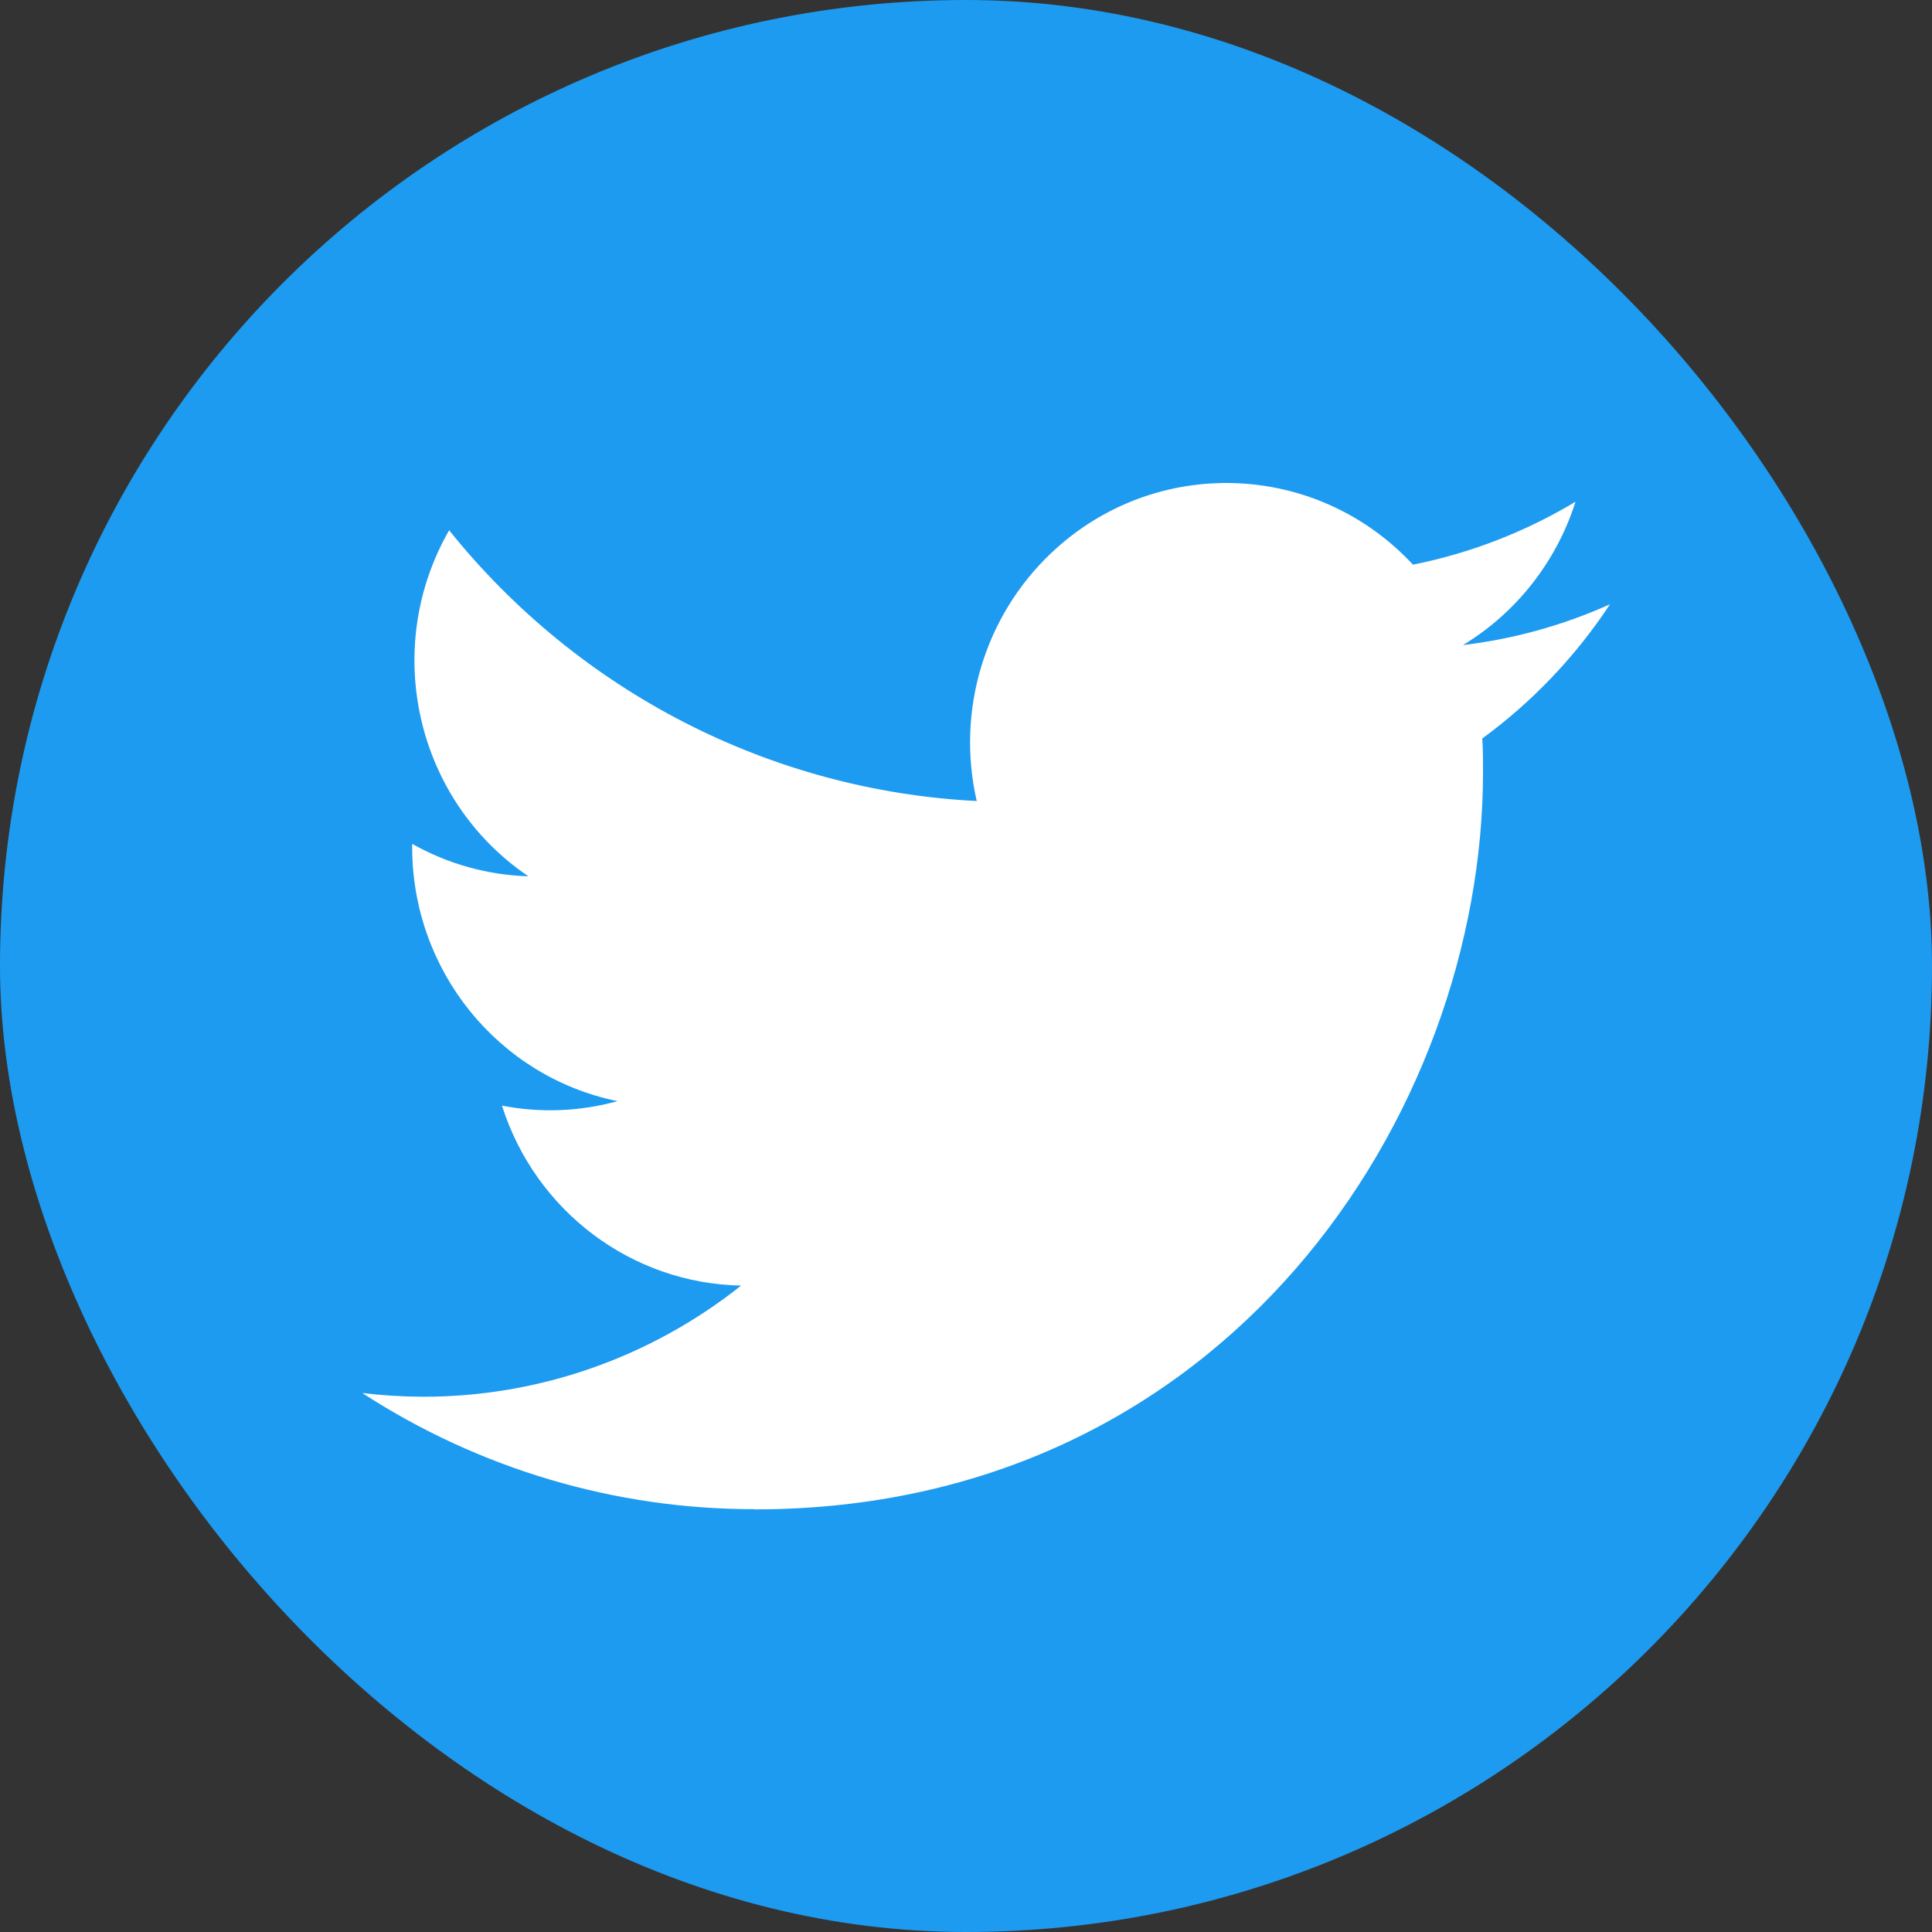
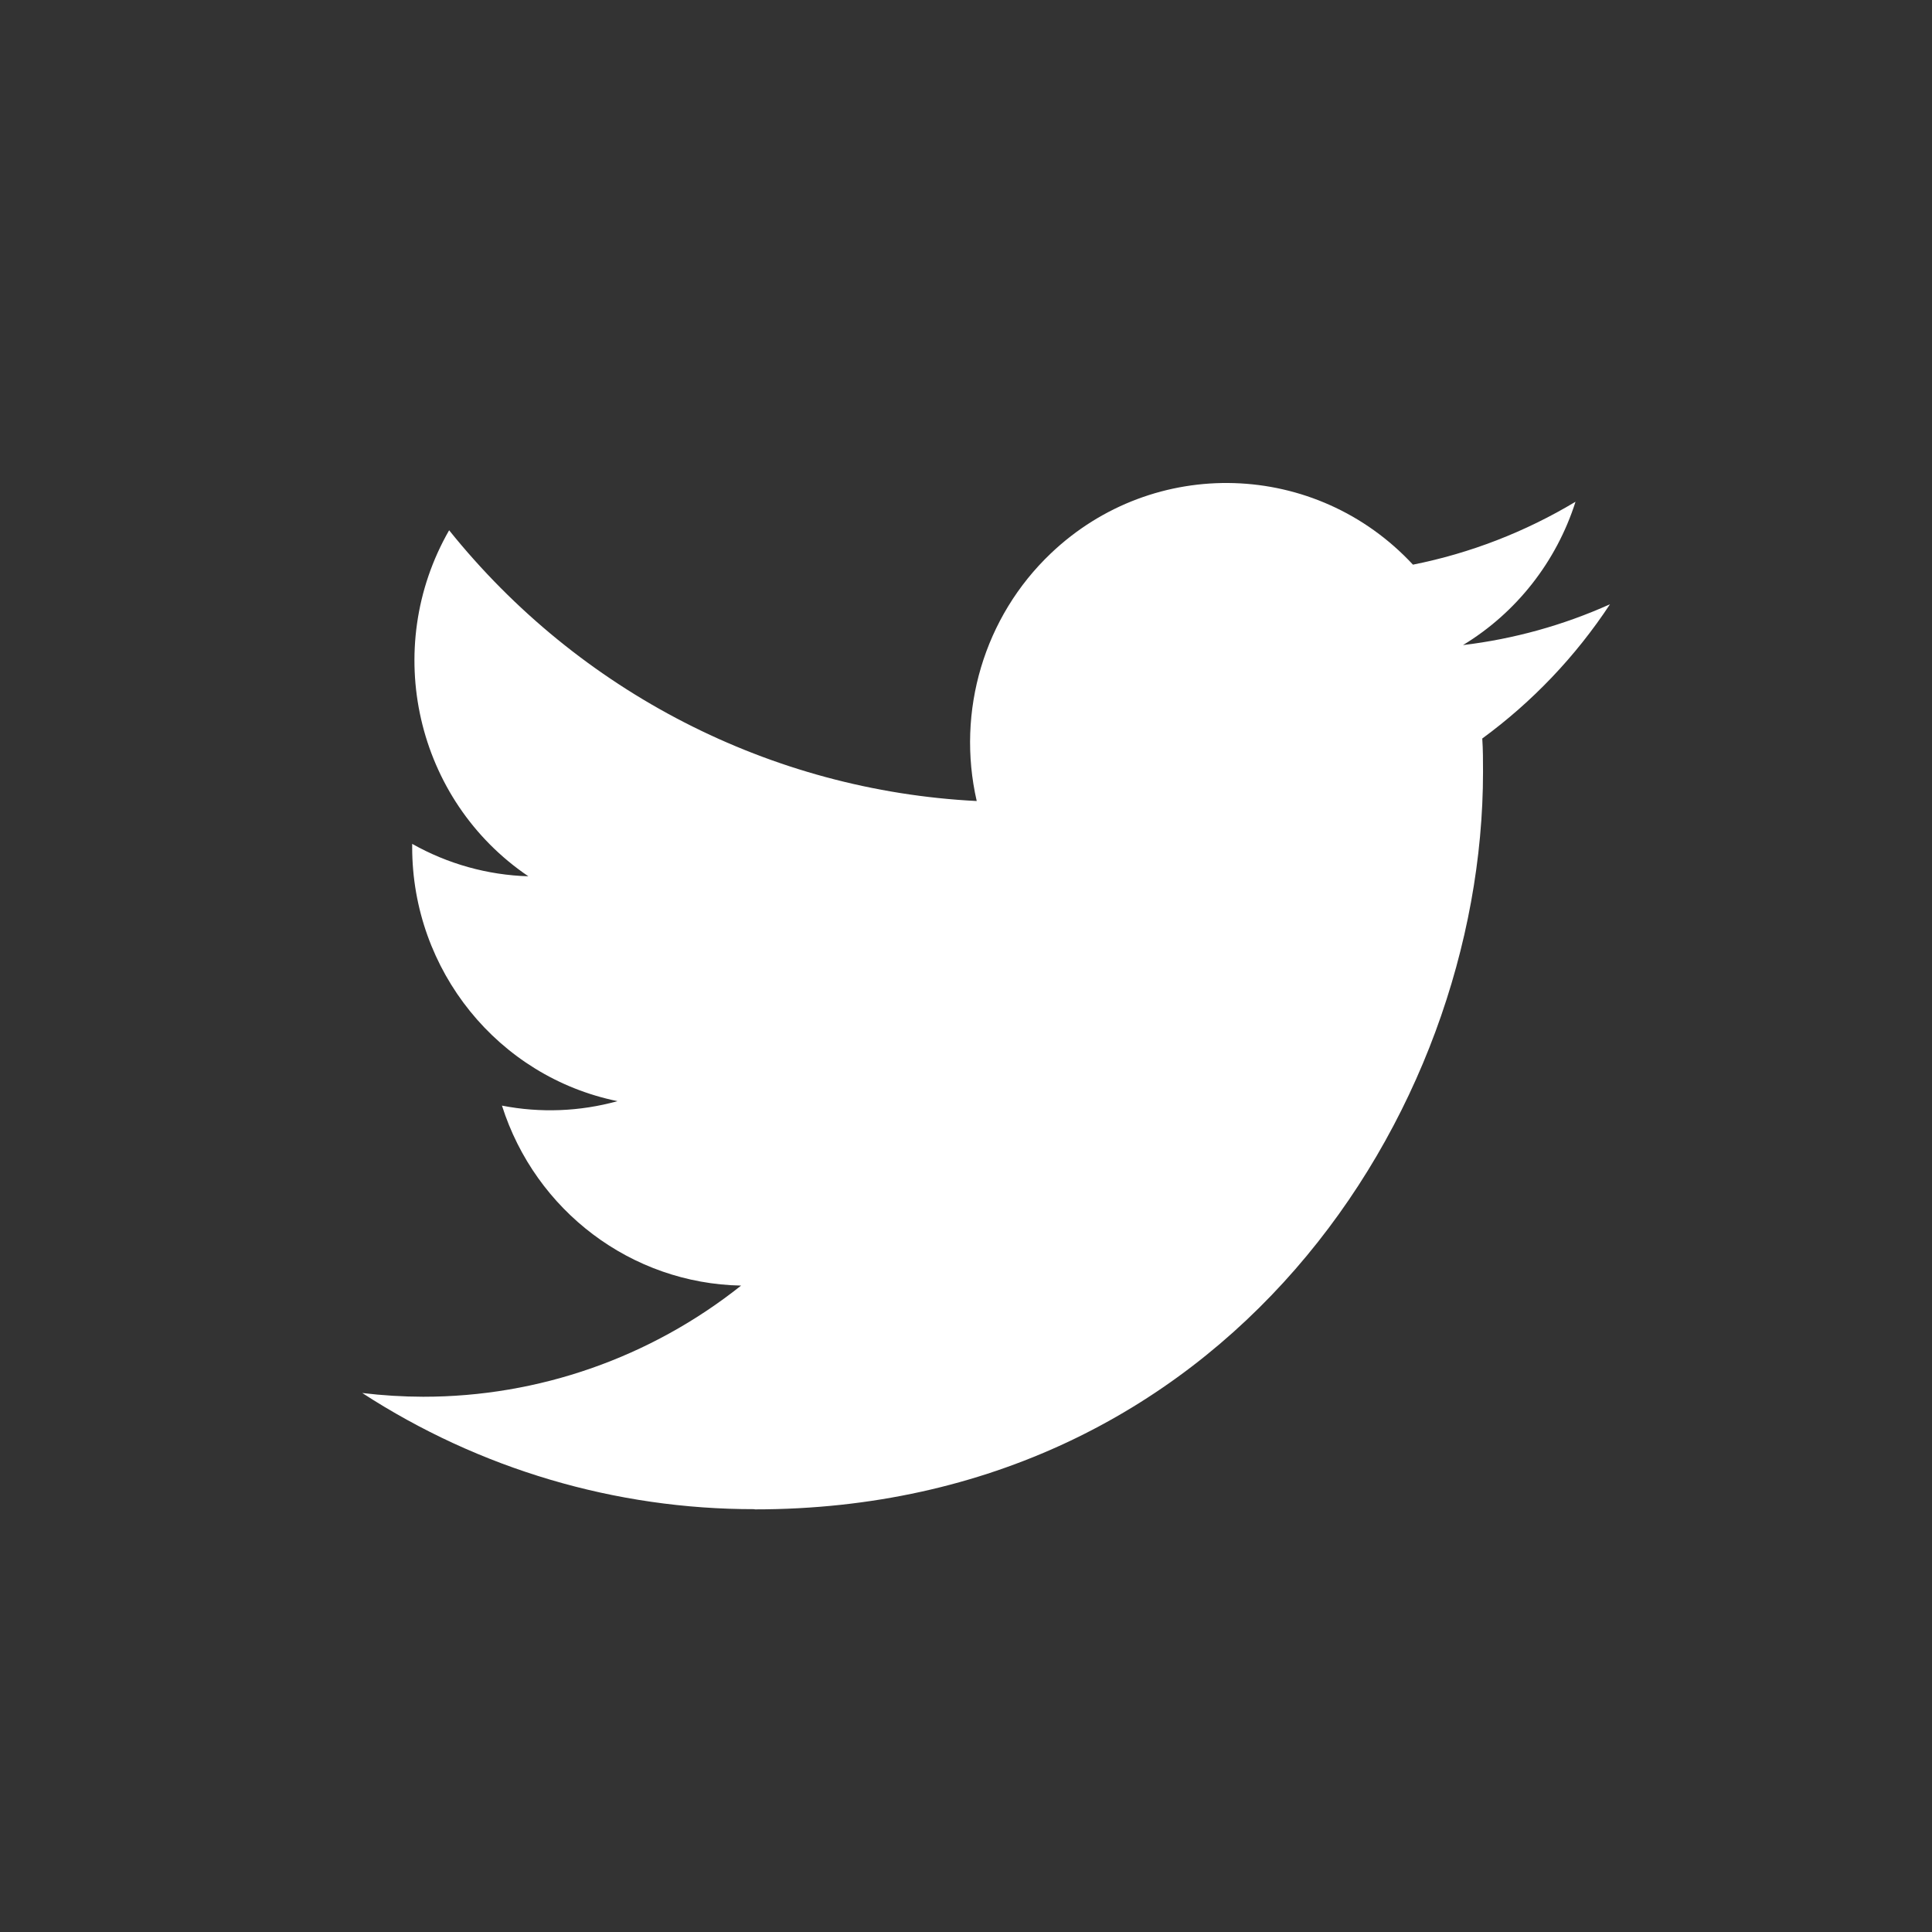
<svg xmlns="http://www.w3.org/2000/svg" width="64" height="64" viewBox="0 0 64 64" fill="none">
  <rect x="0" y="0" width="64" height="64" fill="#333333" stroke="none" />
-   <rect width="64" height="64" rx="32" fill="#1D9BF0" />
  <path d="M49.102 24.464C49.127 24.833 49.127 25.202 49.127 25.574C49.127 36.918 40.597 50 24.999 50V49.993C20.391 50 15.879 48.664 12 46.145C12.67 46.226 13.343 46.267 14.018 46.269C17.837 46.272 21.546 44.975 24.55 42.587C20.922 42.517 17.739 40.122 16.628 36.625C17.899 36.873 19.209 36.822 20.456 36.477C16.5 35.668 13.654 32.149 13.654 28.063C13.654 28.026 13.654 27.99 13.654 27.954C14.833 28.619 16.153 28.988 17.503 29.028C13.777 26.508 12.628 21.489 14.878 17.566C19.184 22.929 25.536 26.19 32.355 26.535C31.672 23.553 32.605 20.429 34.809 18.333C38.224 15.082 43.596 15.249 46.806 18.705C48.706 18.326 50.526 17.62 52.191 16.621C51.558 18.608 50.233 20.296 48.464 21.369C50.145 21.168 51.787 20.712 53.333 20.017C52.195 21.744 50.761 23.249 49.102 24.464Z" fill="white" />
</svg>